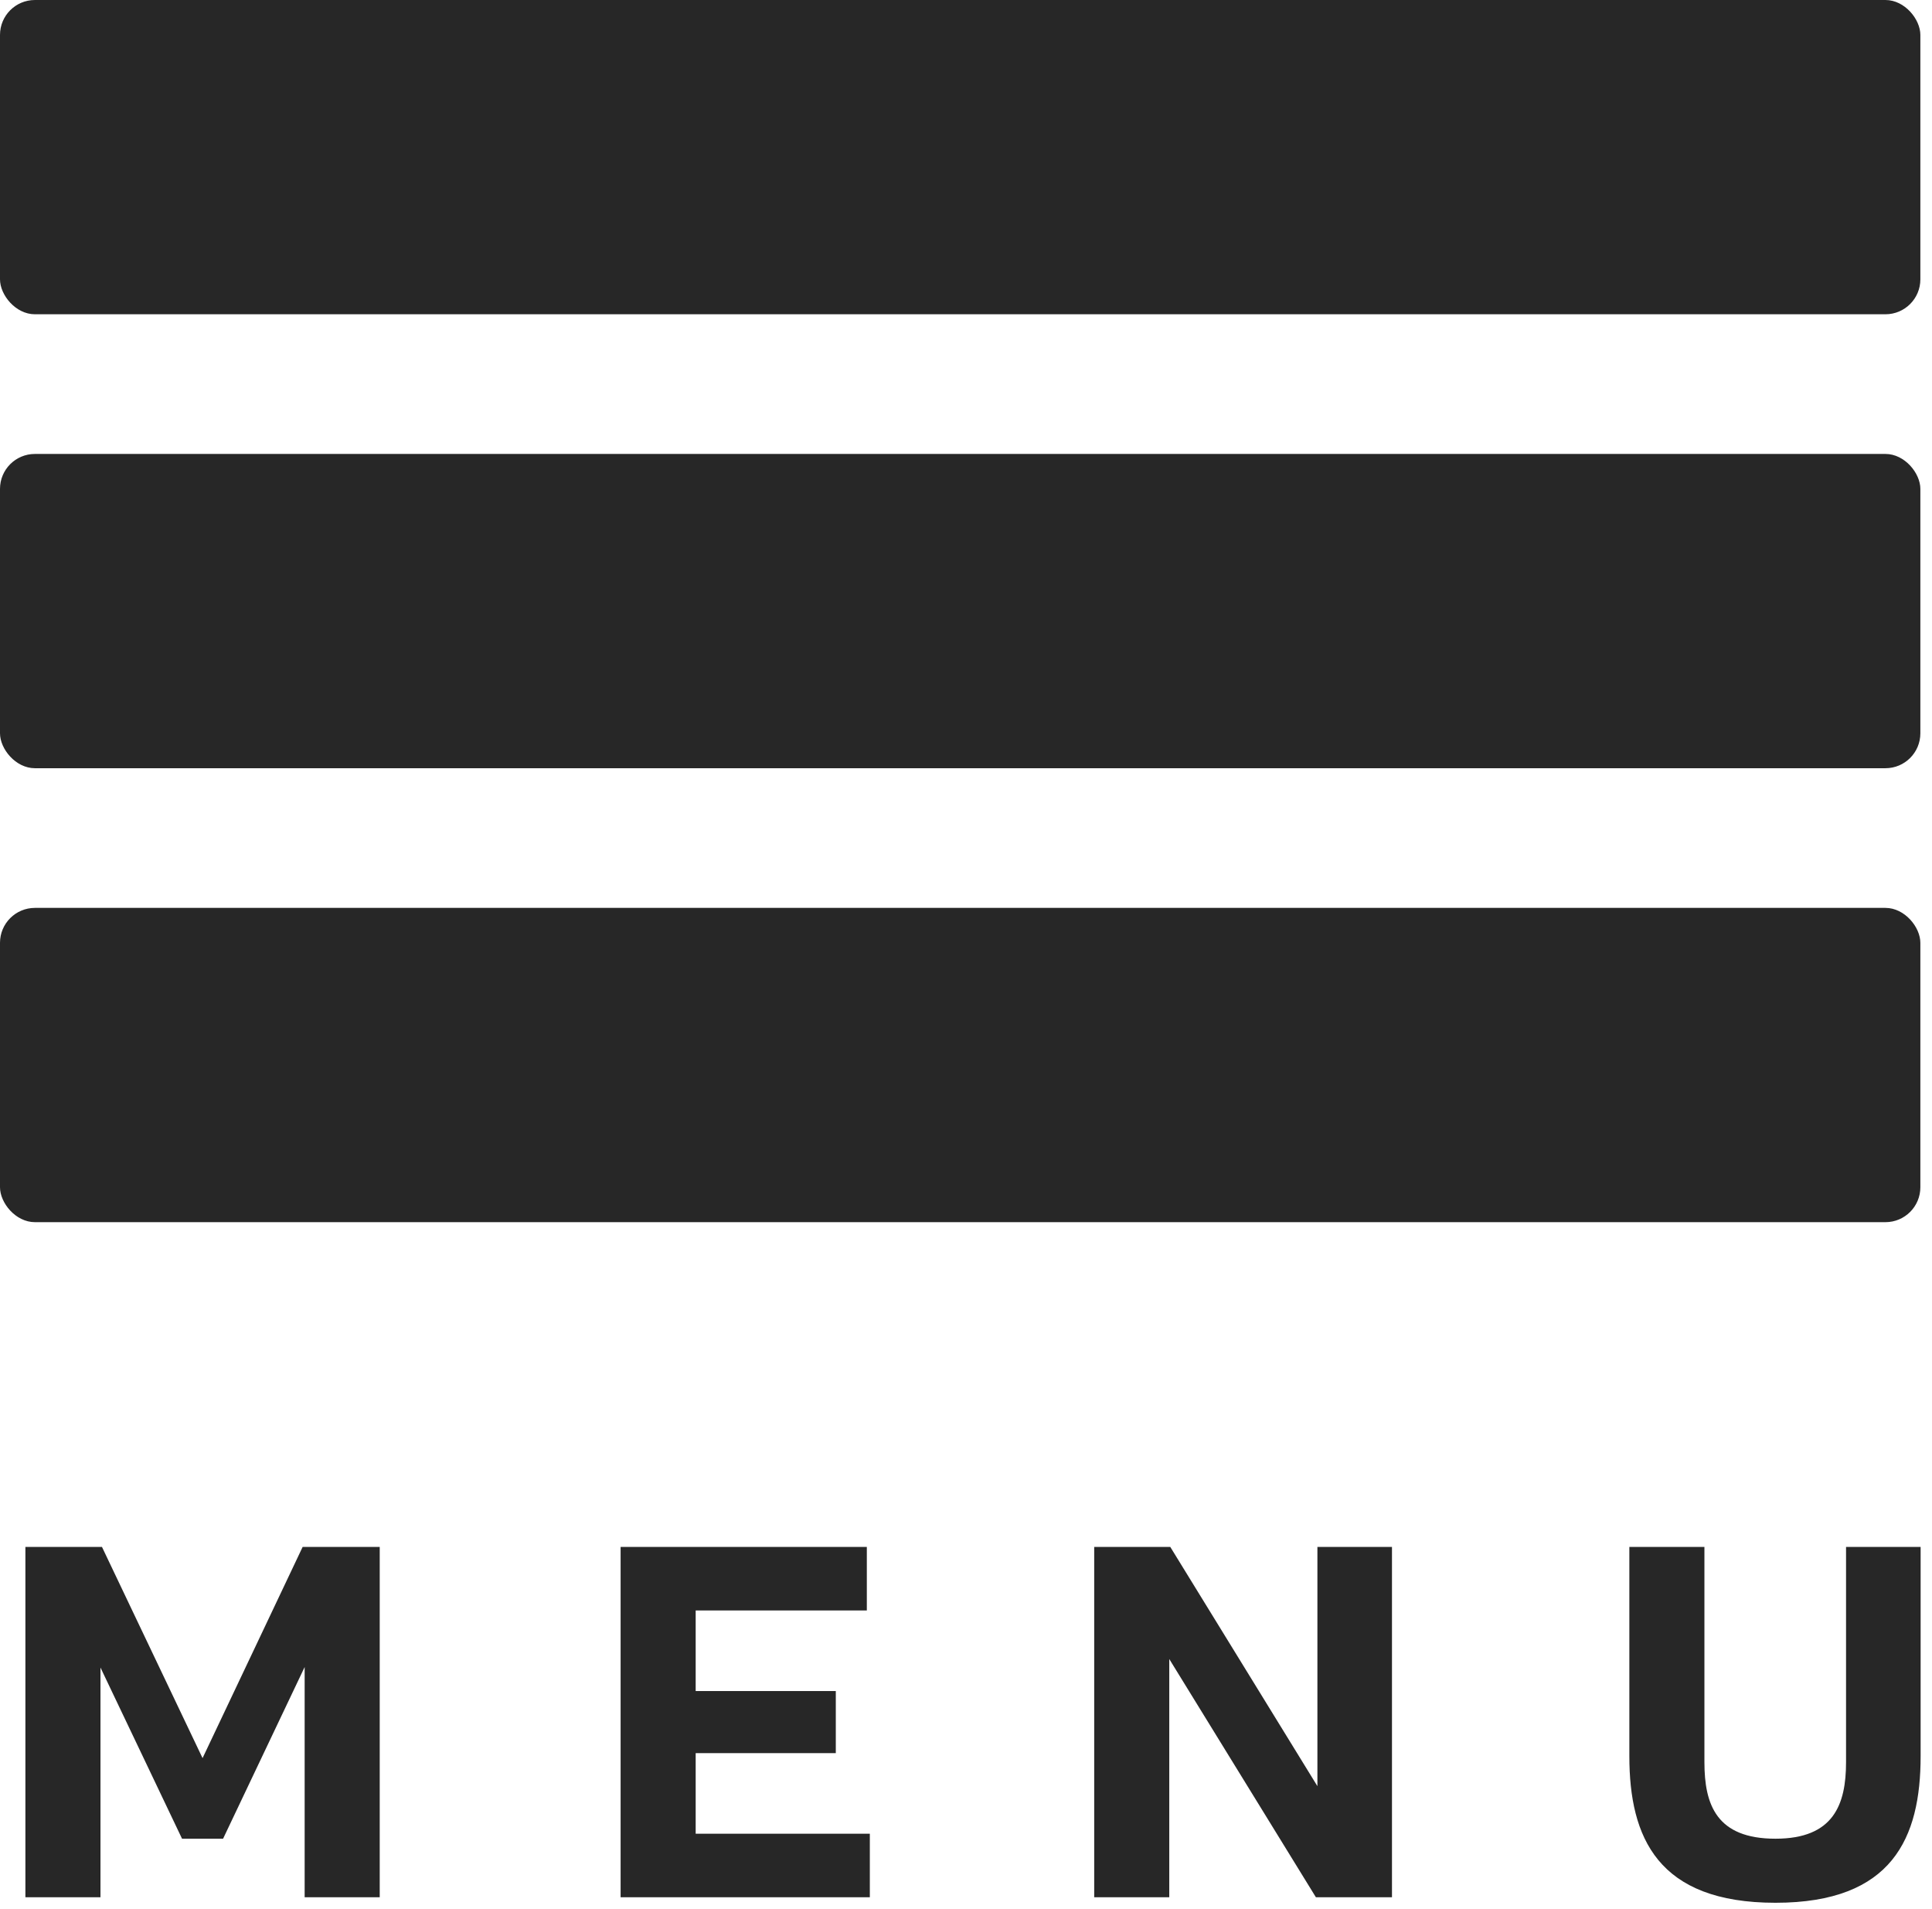
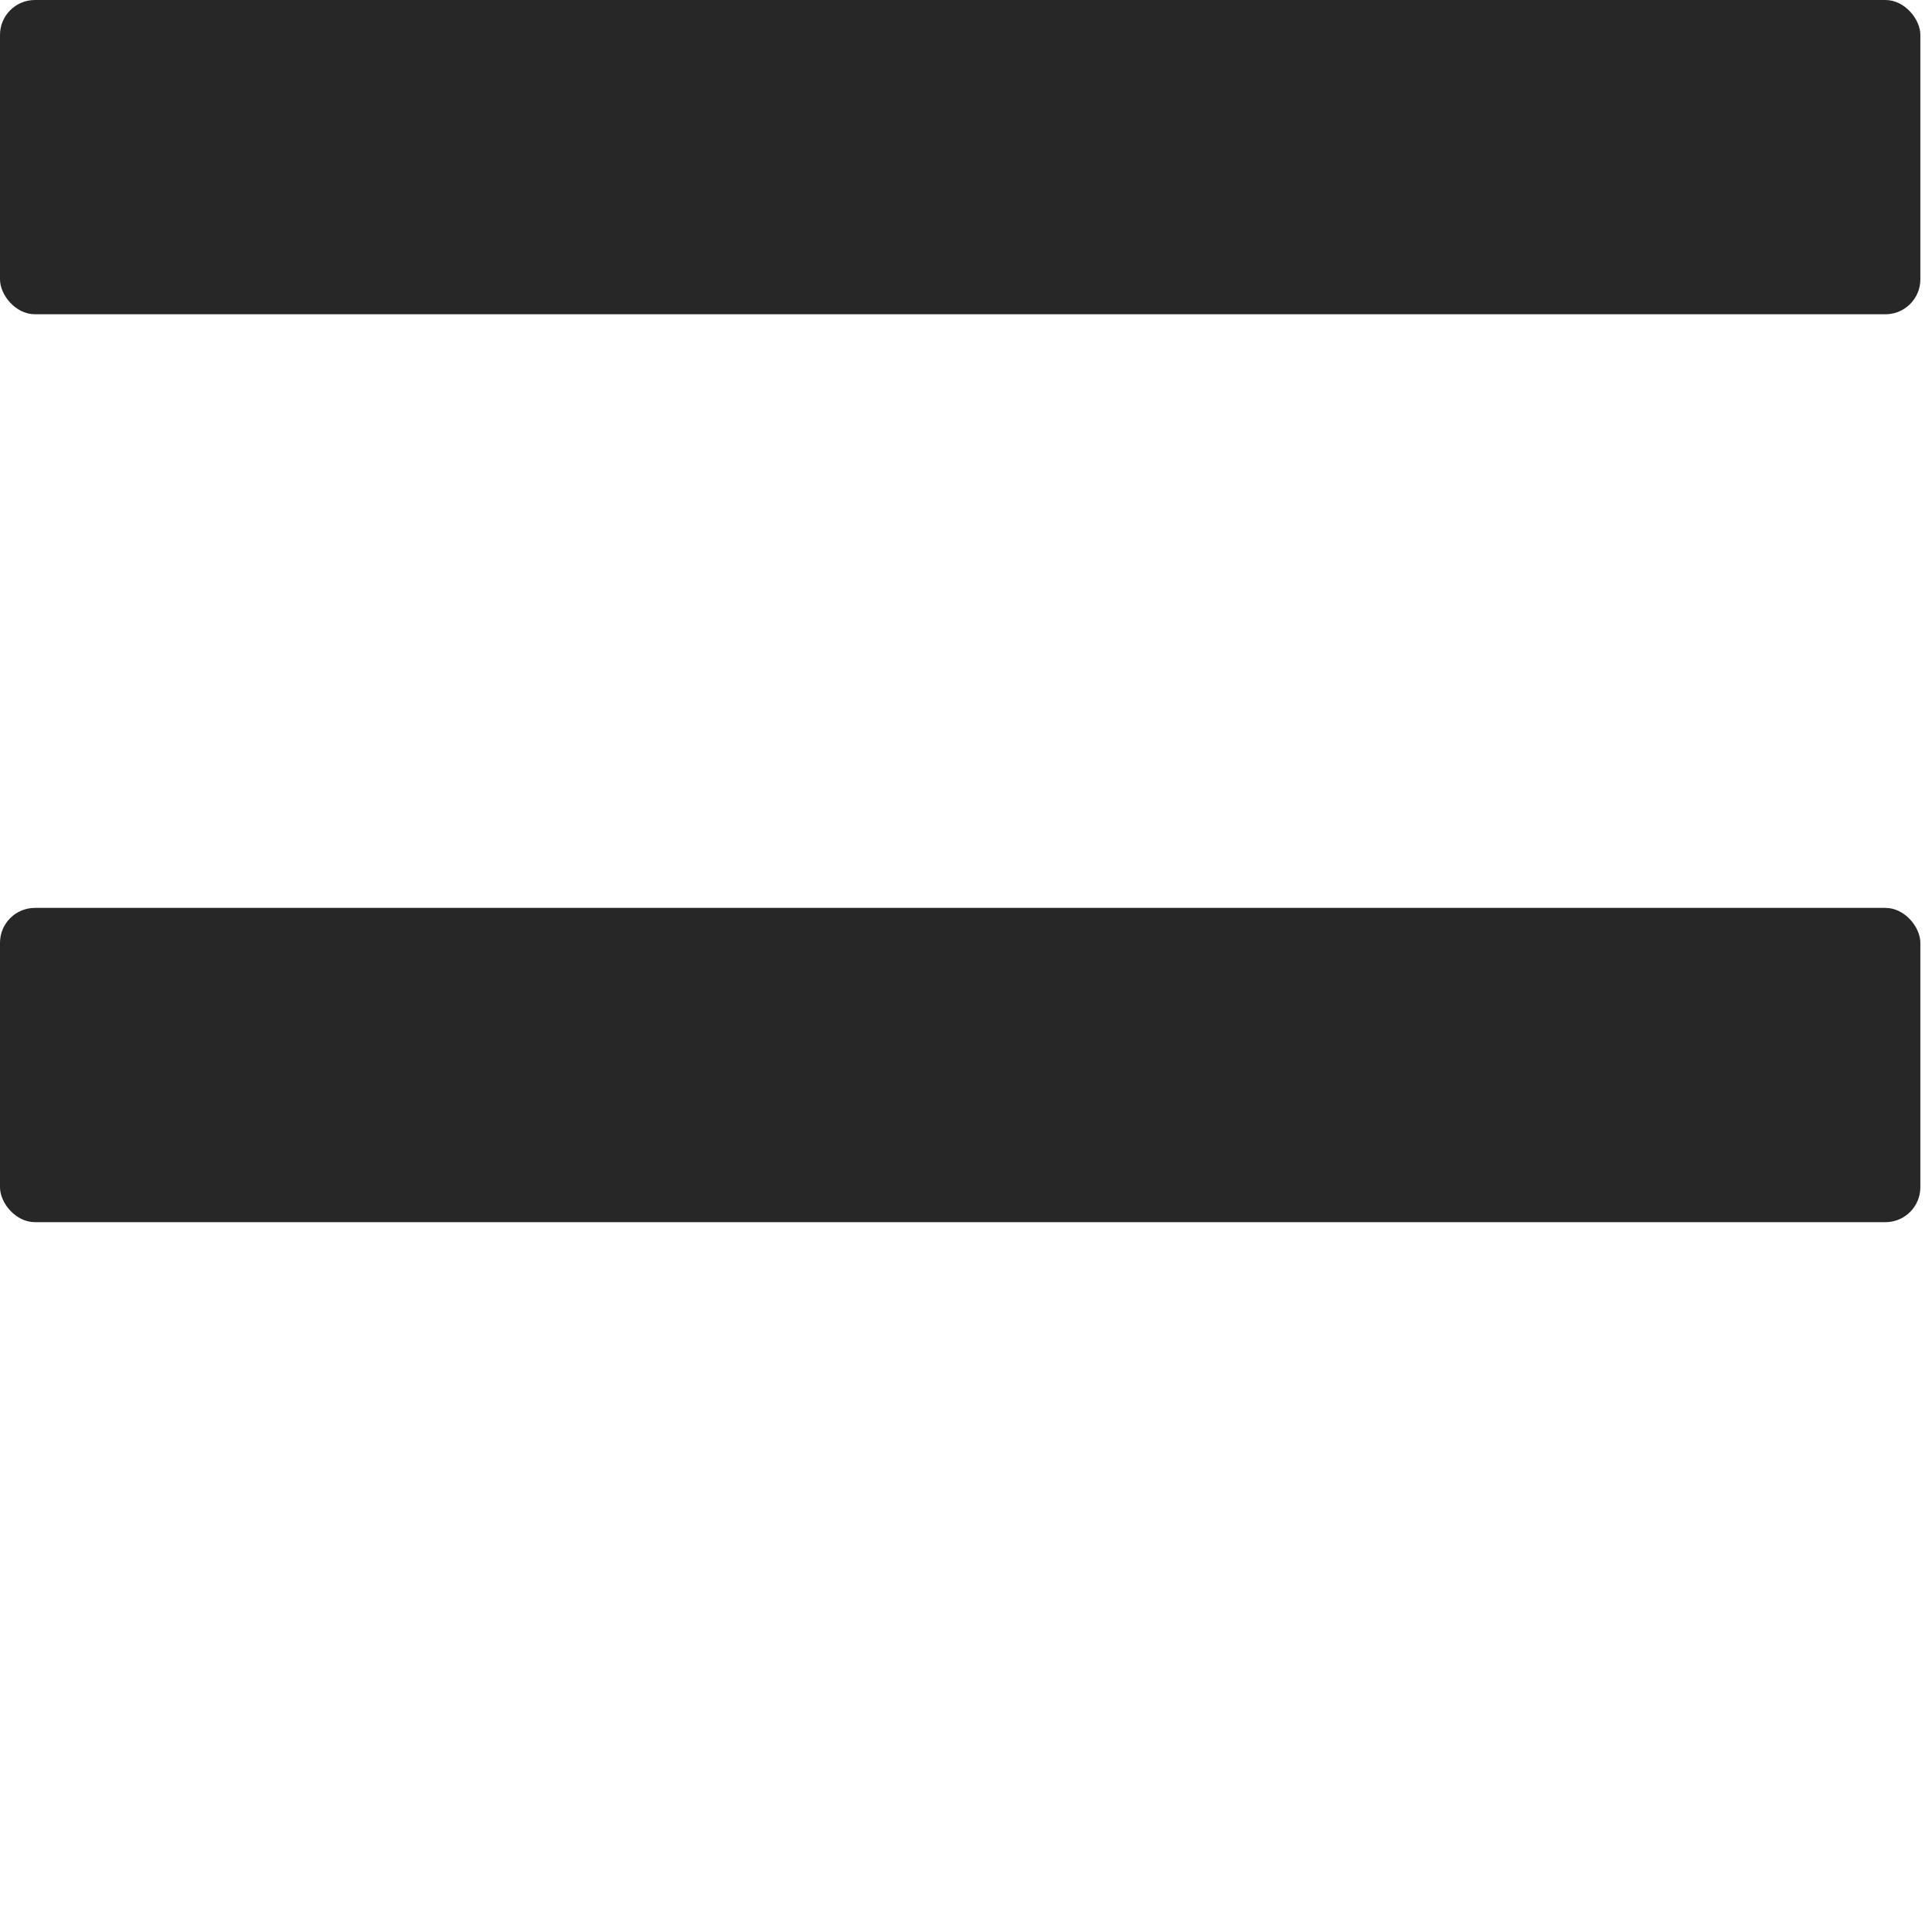
<svg xmlns="http://www.w3.org/2000/svg" height="164" viewBox="0 0 166 164" width="166">
  <g fill="#272727" fill-rule="evenodd">
    <rect height="27" rx="3" width="165" />
-     <rect height="27" rx="3" width="165" y="39" />
    <rect height="27" rx="3" width="165" y="78" />
-     <path d="m26.176 163v-19.78l-7.009 14.749h-3.526l-7.009-14.706v19.737h-6.45v-30.1h6.579l8.643 18.146 8.6-18.146h6.622v30.1zm48.561 0h-21.414v-30.1h21.156v5.461h-14.706v6.923h12.04v5.332h-12.04v6.923h14.964zm38.327 0-12.599-20.468v20.468h-6.45v-30.1h6.536l12.642 20.554v-20.554h6.407v30.1zm51.958-30.1v17.974c0 7.009-2.408 12.599-12.47 12.599-10.105 0-12.556-5.59-12.556-12.599v-17.974h6.45v18.49c0 3.655 1.032 6.579 6.106 6.579 4.988 0 6.063-2.924 6.063-6.579v-18.49z" />
  </g>
</svg>